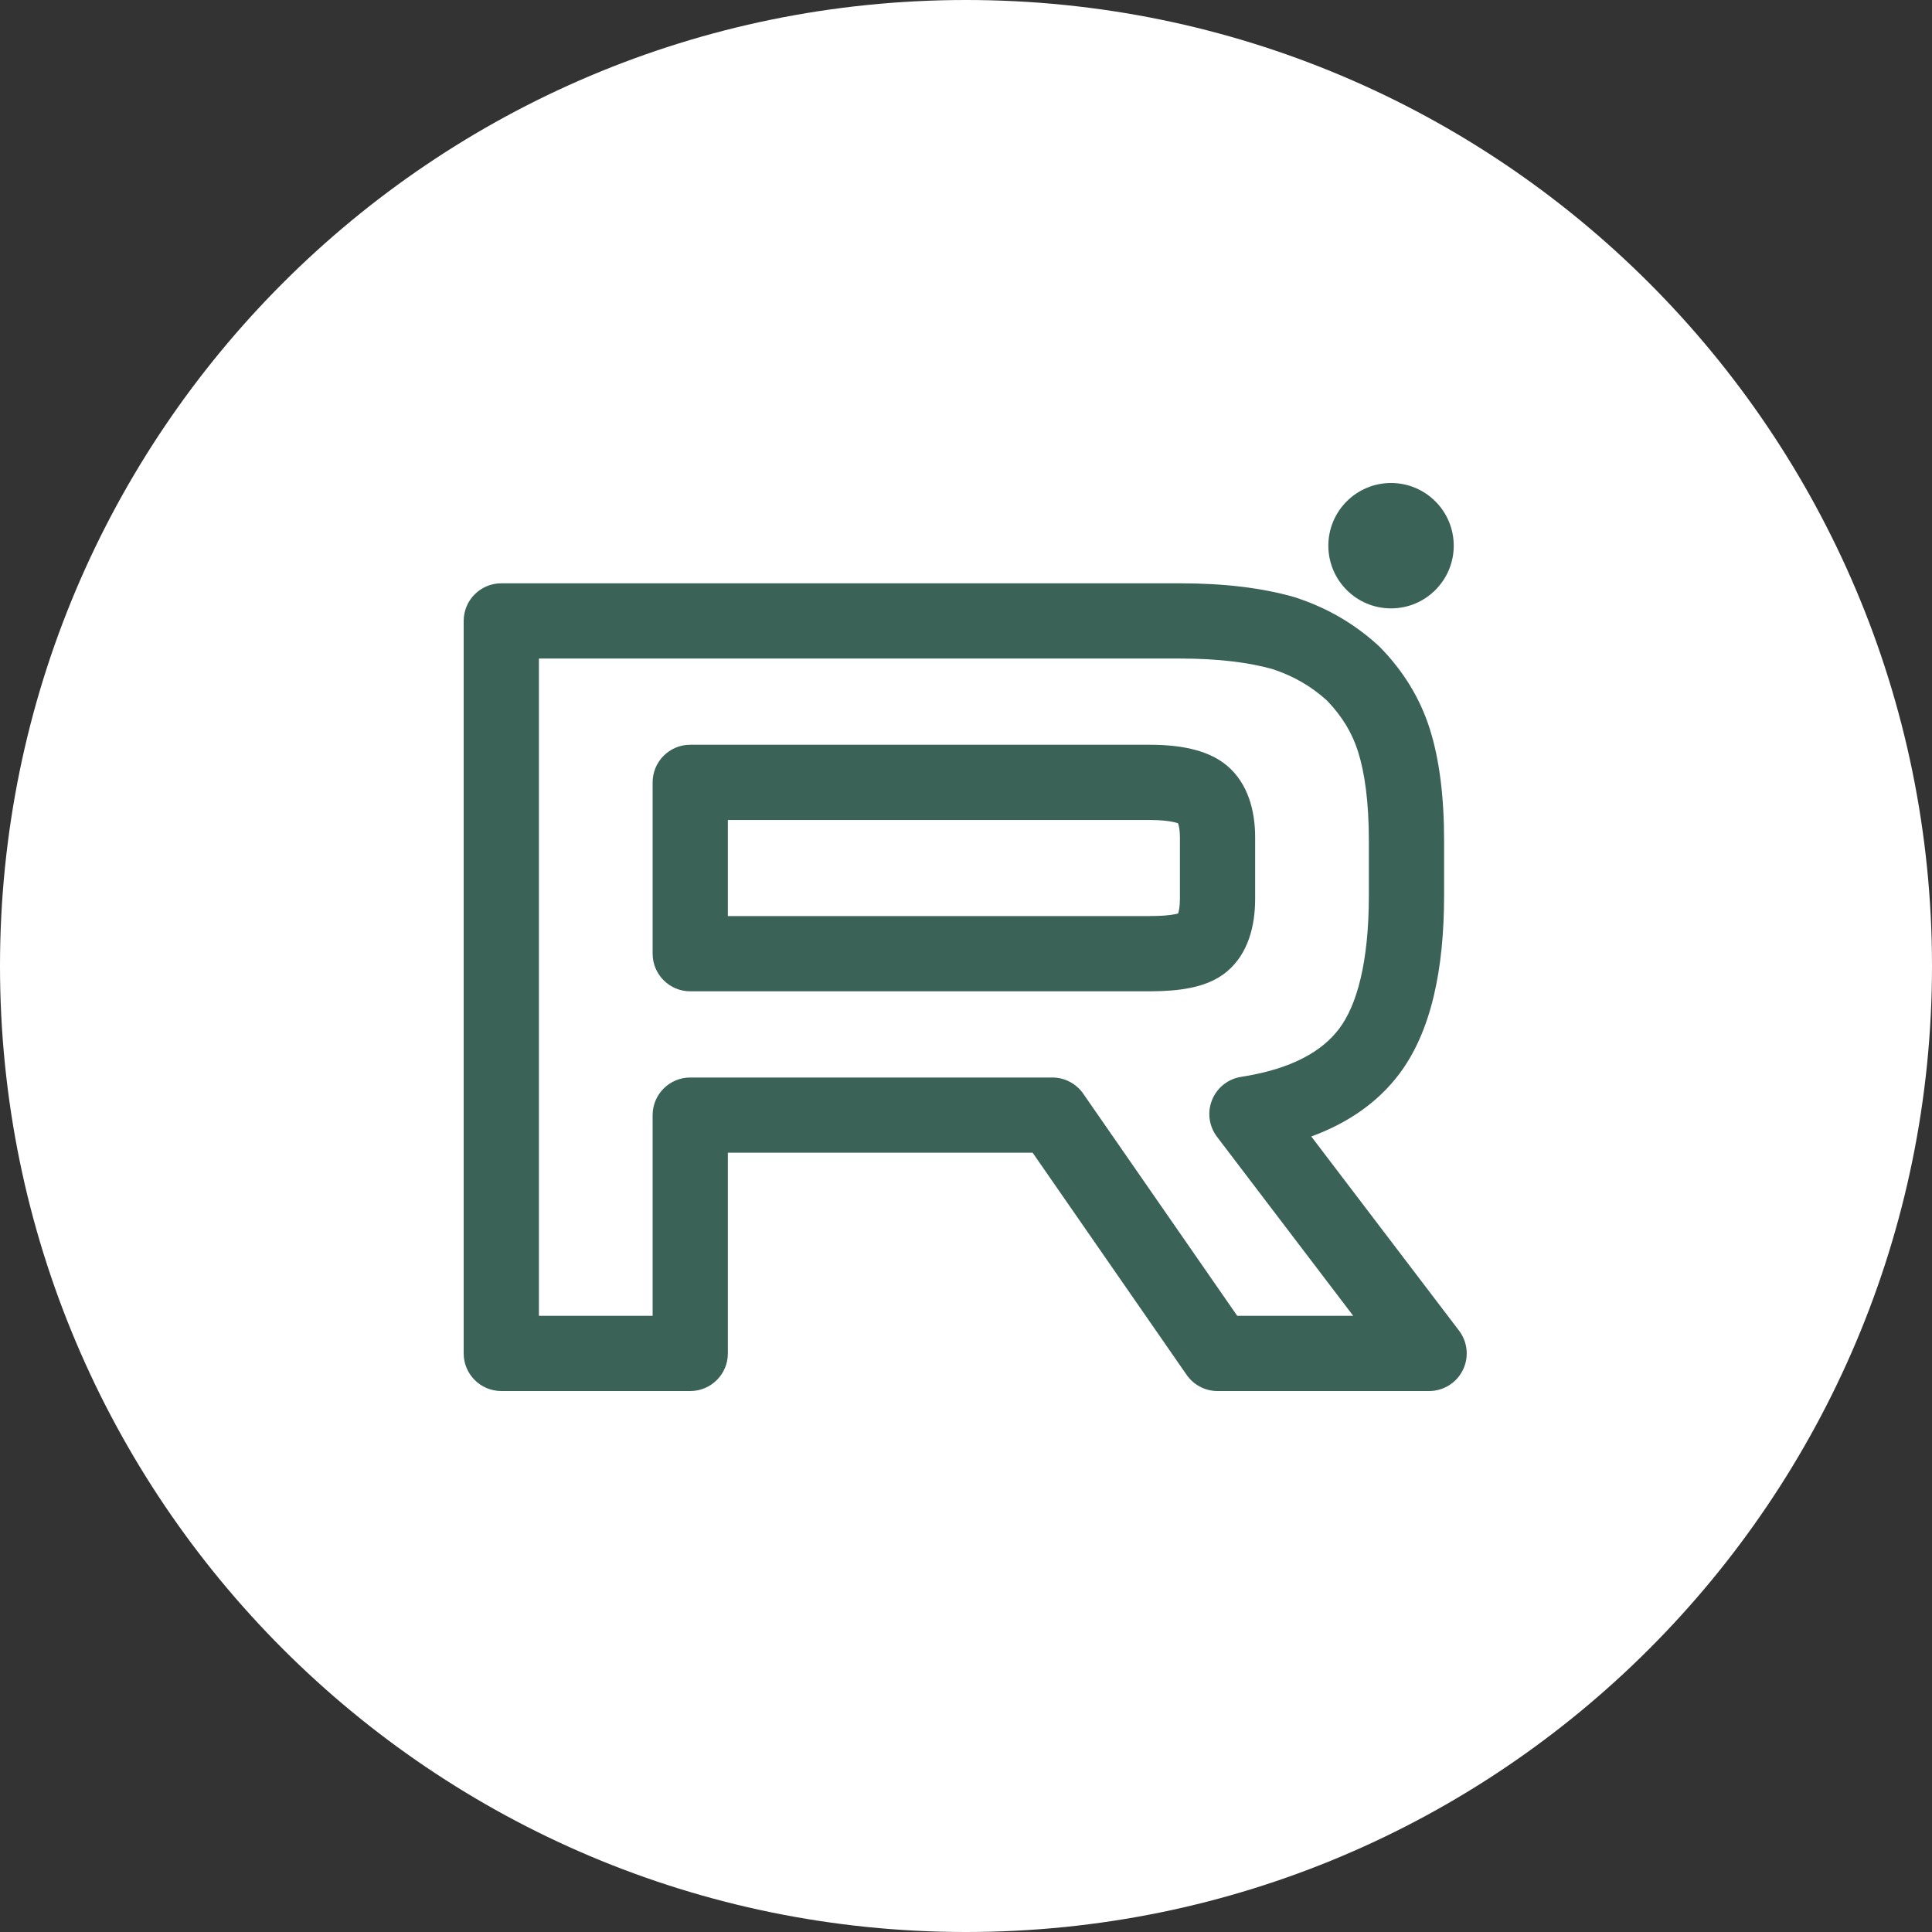
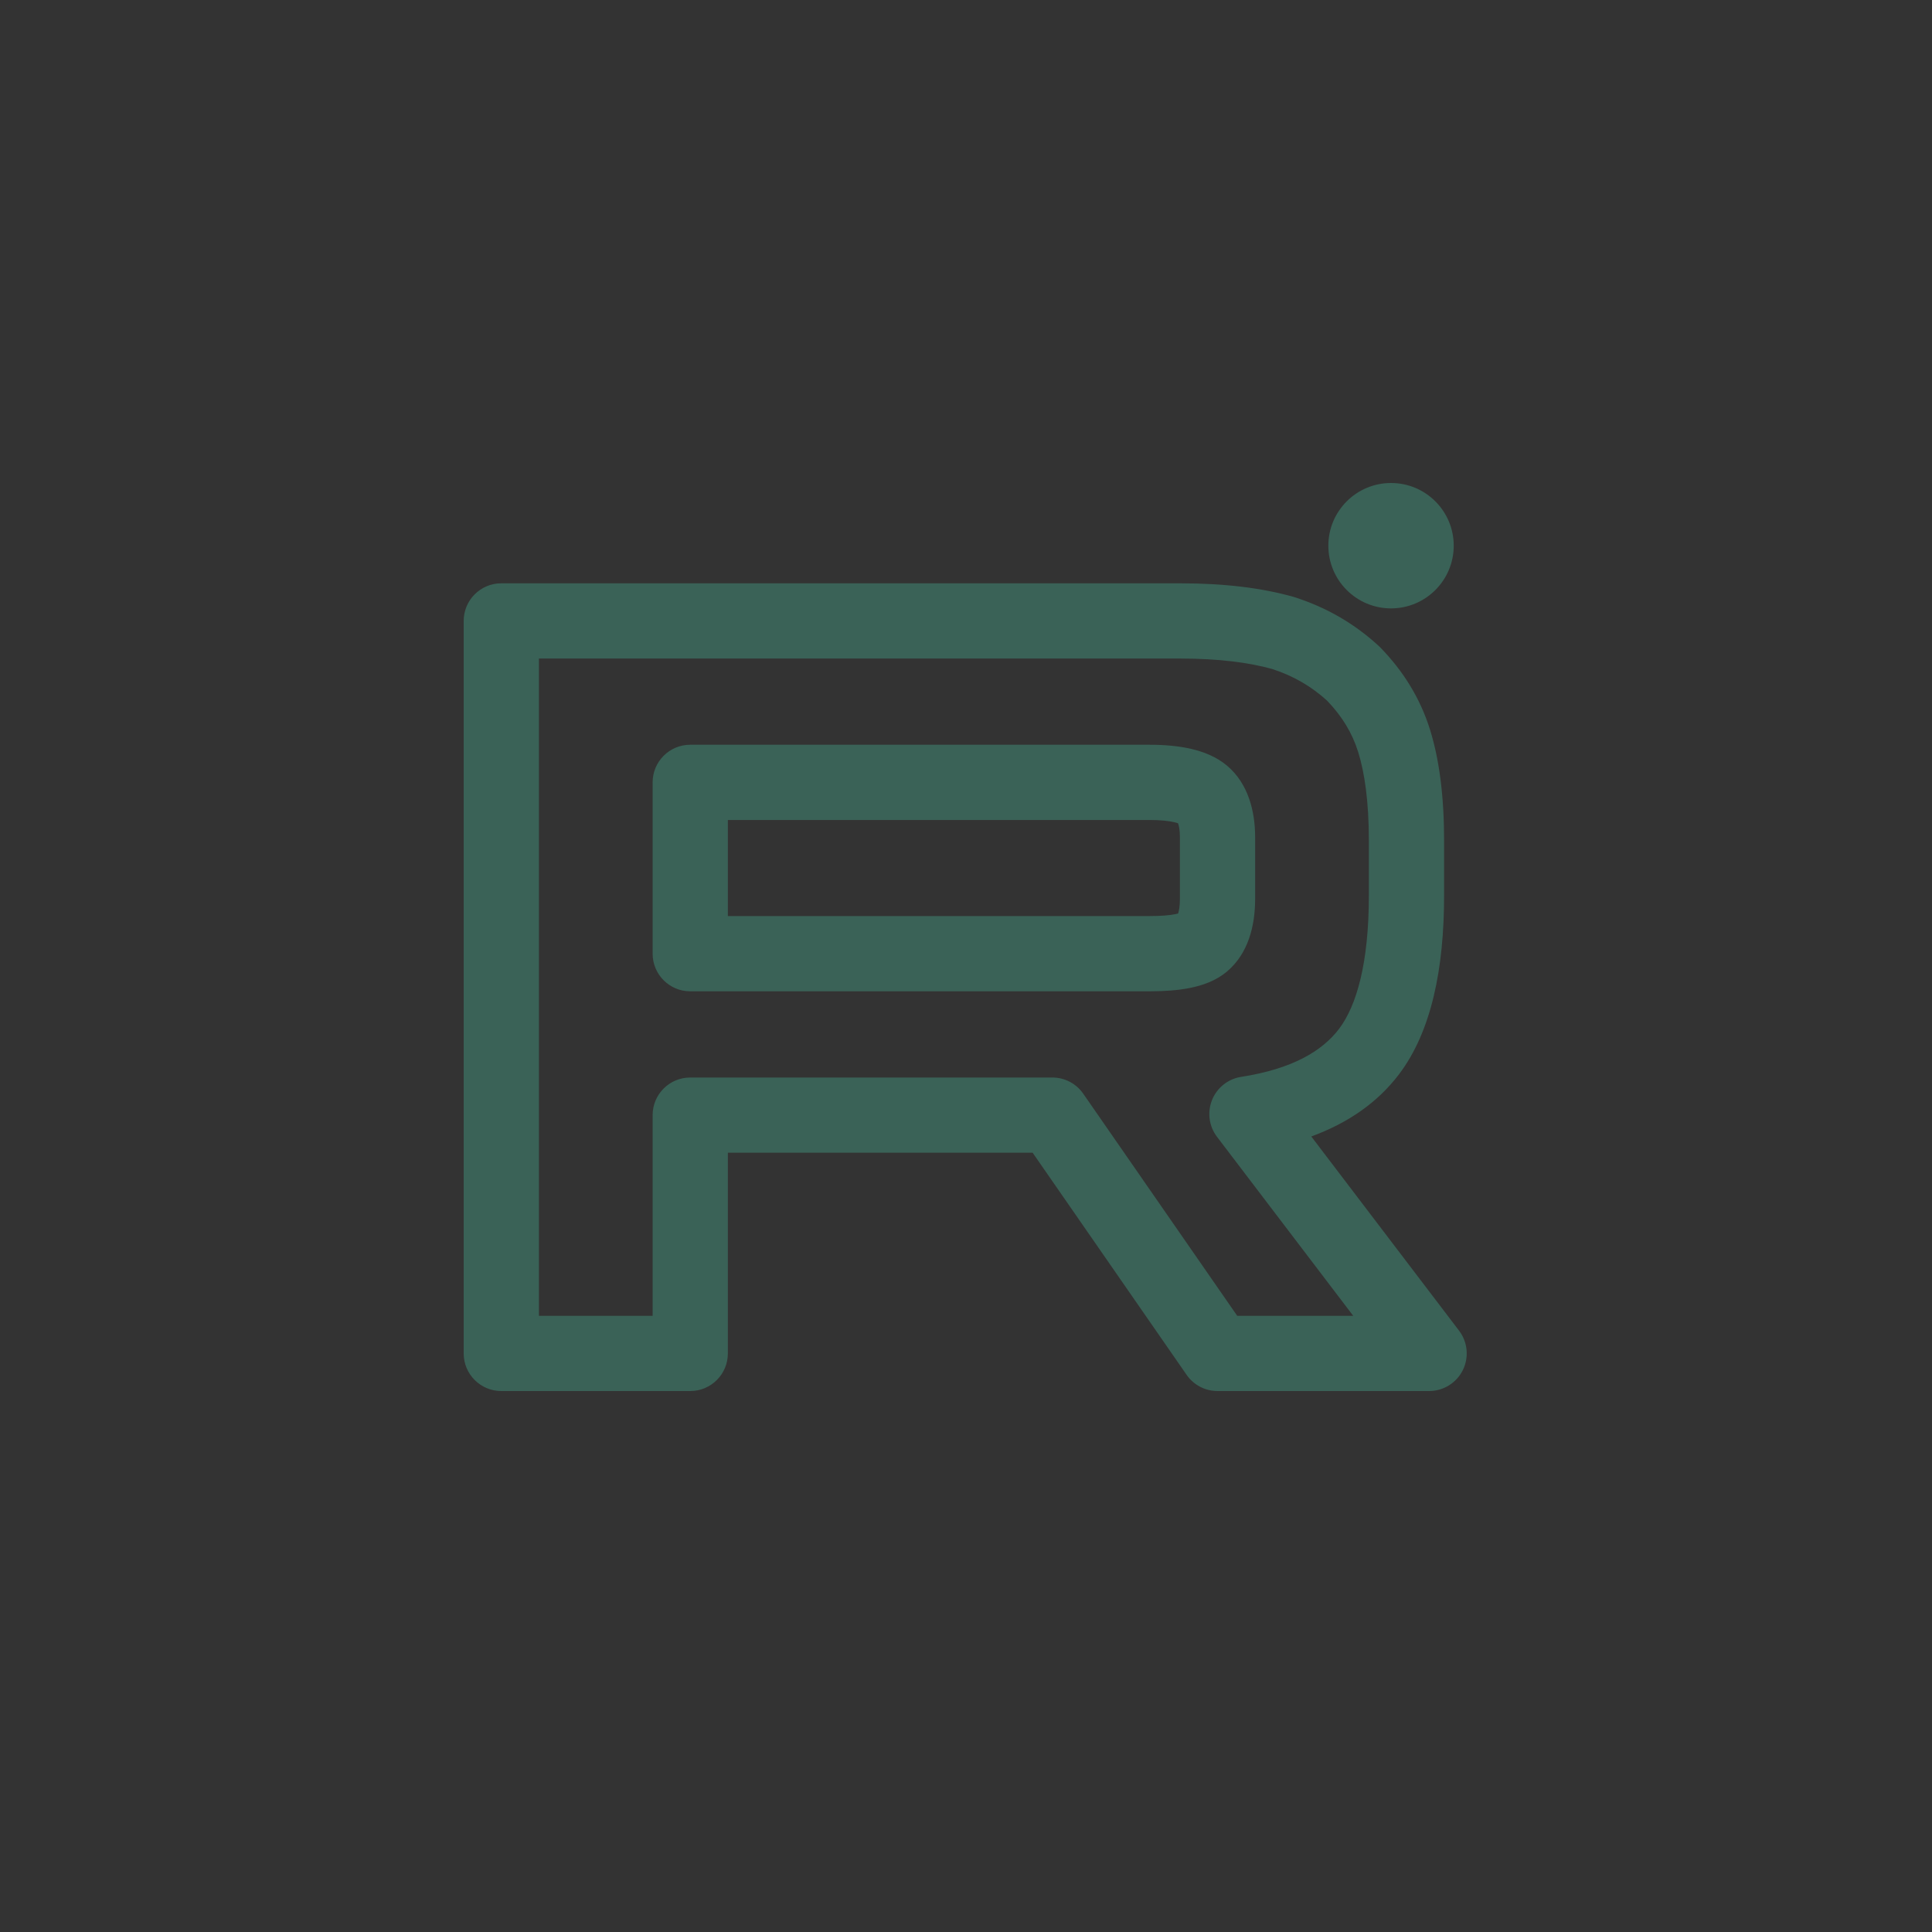
<svg xmlns="http://www.w3.org/2000/svg" width="100" height="100" viewBox="0 0 100 100" fill="none">
  <rect x="0" y="0" width="100" height="100" fill="#333333" stroke="none" />
-   <path d="M0 50C0 22.386 22.386 0 50 0C77.614 0 100 22.386 100 50C100 77.614 77.614 100 50 100C22.386 100 0 77.614 0 50Z" fill="white" />
  <path fill-rule="evenodd" clip-rule="evenodd" d="M24 32.139C24 31.064 24.872 30.192 25.947 30.192H61.086C63.382 30.192 65.325 30.433 66.946 30.892C66.969 30.898 66.992 30.905 67.015 30.913C68.682 31.452 70.098 32.274 71.362 33.433C71.389 33.458 71.416 33.484 71.442 33.51C72.631 34.732 73.503 36.129 74.013 37.752C74.5 39.306 74.746 41.221 74.746 43.508V46.35C74.746 50.135 74.091 53.383 72.42 55.595L72.42 55.595C71.291 57.089 69.738 58.14 67.872 58.824L75.52 68.874C75.968 69.463 76.043 70.255 75.715 70.918C75.386 71.581 74.71 72 73.97 72H63.019C62.38 72 61.783 71.687 61.419 71.162L53.449 59.665H37.674V70.053C37.674 71.128 36.803 72 35.727 72H25.947C24.872 72 24 71.128 24 70.053V32.139ZM27.894 34.086V68.106H33.78V57.718C33.78 56.643 34.652 55.772 35.727 55.772H54.468C55.107 55.772 55.705 56.084 56.068 56.609L64.038 68.106H70.042L62.992 58.841C62.577 58.295 62.479 57.57 62.736 56.934C62.992 56.297 63.565 55.843 64.243 55.738C66.867 55.33 68.431 54.415 69.313 53.248C70.219 52.05 70.852 49.841 70.852 46.35V43.508C70.852 41.474 70.63 39.979 70.297 38.918C69.992 37.943 69.471 37.079 68.69 36.266C67.865 35.519 66.961 34.992 65.851 34.628C64.664 34.297 63.104 34.086 61.086 34.086H27.894ZM33.78 40.495C33.78 39.42 34.652 38.548 35.727 38.548H59.505C60.278 38.548 61.004 38.612 61.649 38.761C62.272 38.905 62.956 39.159 63.517 39.636C64.6 40.555 64.966 41.97 64.966 43.337V46.52C64.966 47.924 64.61 49.35 63.517 50.278C62.923 50.783 62.201 51.014 61.593 51.136C60.974 51.26 60.281 51.307 59.559 51.309C59.541 51.31 59.523 51.31 59.505 51.31H35.727C34.652 51.31 33.78 50.438 33.78 49.363V40.495ZM59.454 47.416C59.471 47.416 59.488 47.415 59.505 47.415C60.111 47.415 60.541 47.376 60.828 47.318C60.891 47.306 60.941 47.293 60.979 47.283C61.02 47.161 61.072 46.921 61.072 46.52V43.337C61.072 42.966 61.021 42.741 60.98 42.627C60.978 42.622 60.977 42.617 60.975 42.613C60.931 42.597 60.865 42.577 60.772 42.555C60.495 42.491 60.079 42.442 59.505 42.442H37.674V47.416H59.454ZM60.948 42.553C60.947 42.552 60.947 42.552 60.947 42.552C60.947 42.552 60.947 42.552 60.948 42.553ZM60.944 47.366C60.944 47.366 60.944 47.366 60.945 47.365C60.944 47.366 60.944 47.366 60.944 47.366Z" fill="#3A6257" />
  <path d="M72 31.49C73.791 31.49 75.245 30.037 75.245 28.245C75.245 26.453 73.791 25 72 25C70.208 25 68.755 26.453 68.755 28.245C68.755 30.037 70.208 31.49 72 31.49Z" fill="#3A6257" />
</svg>